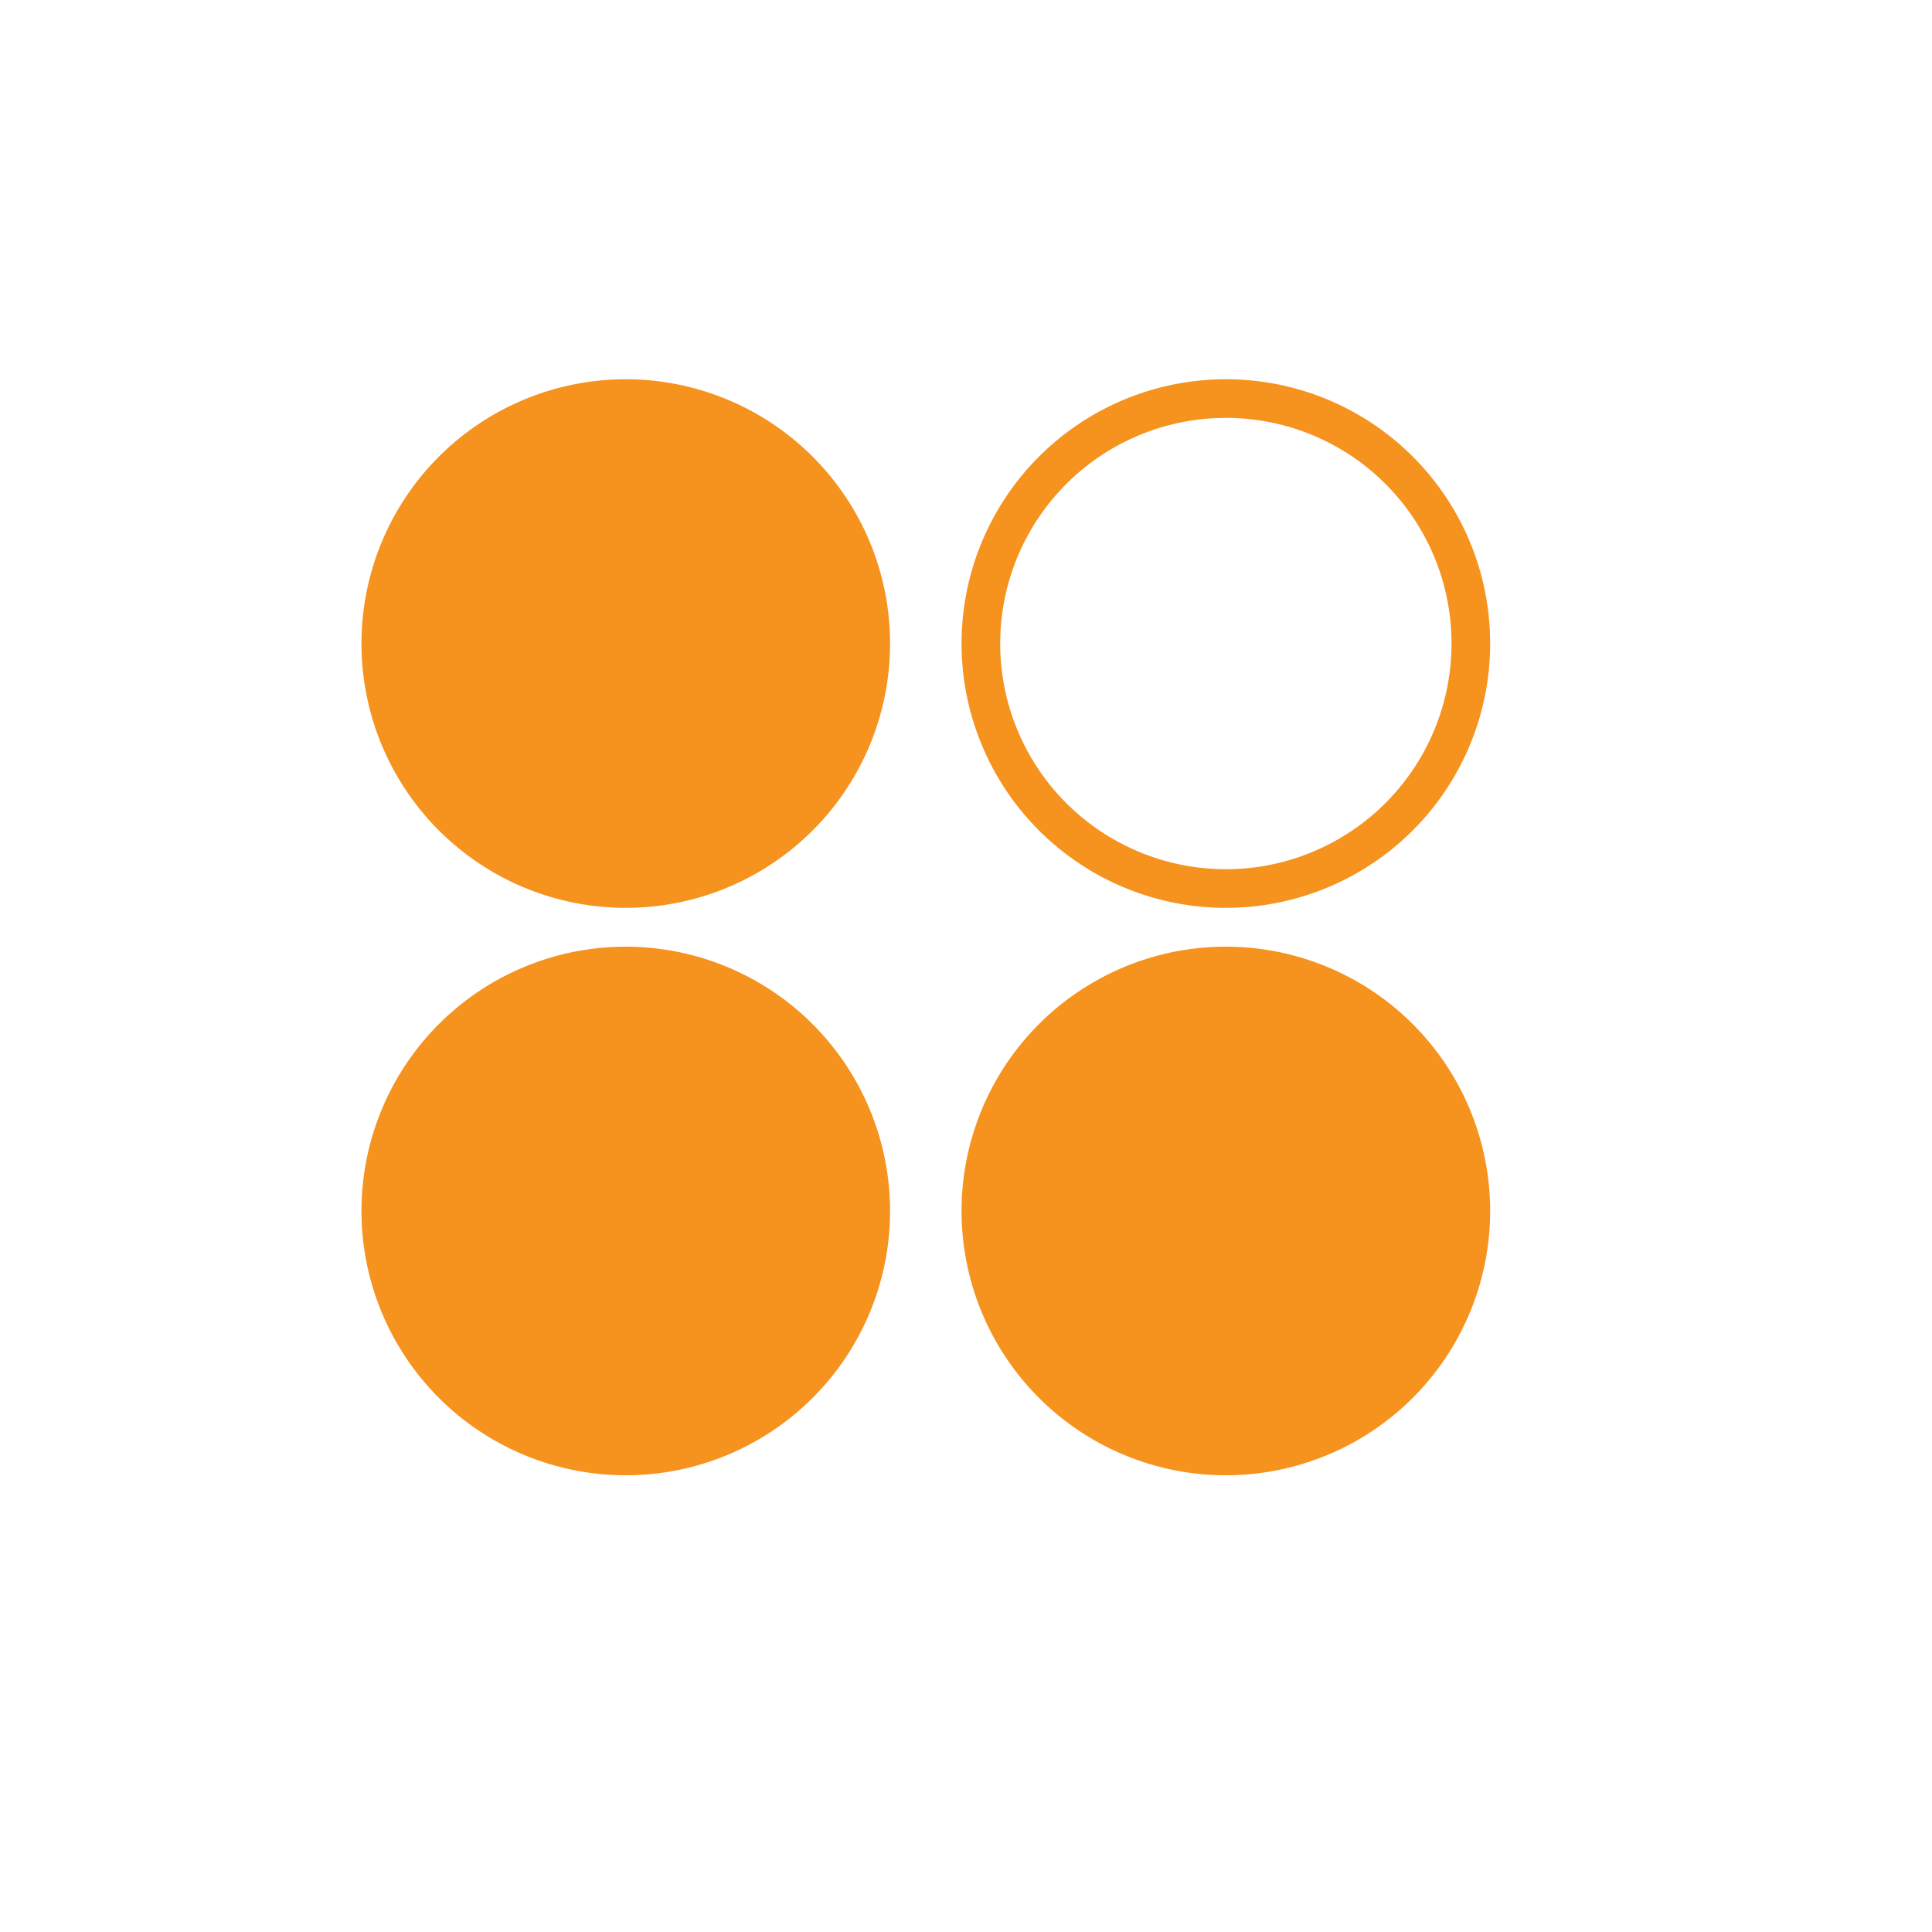
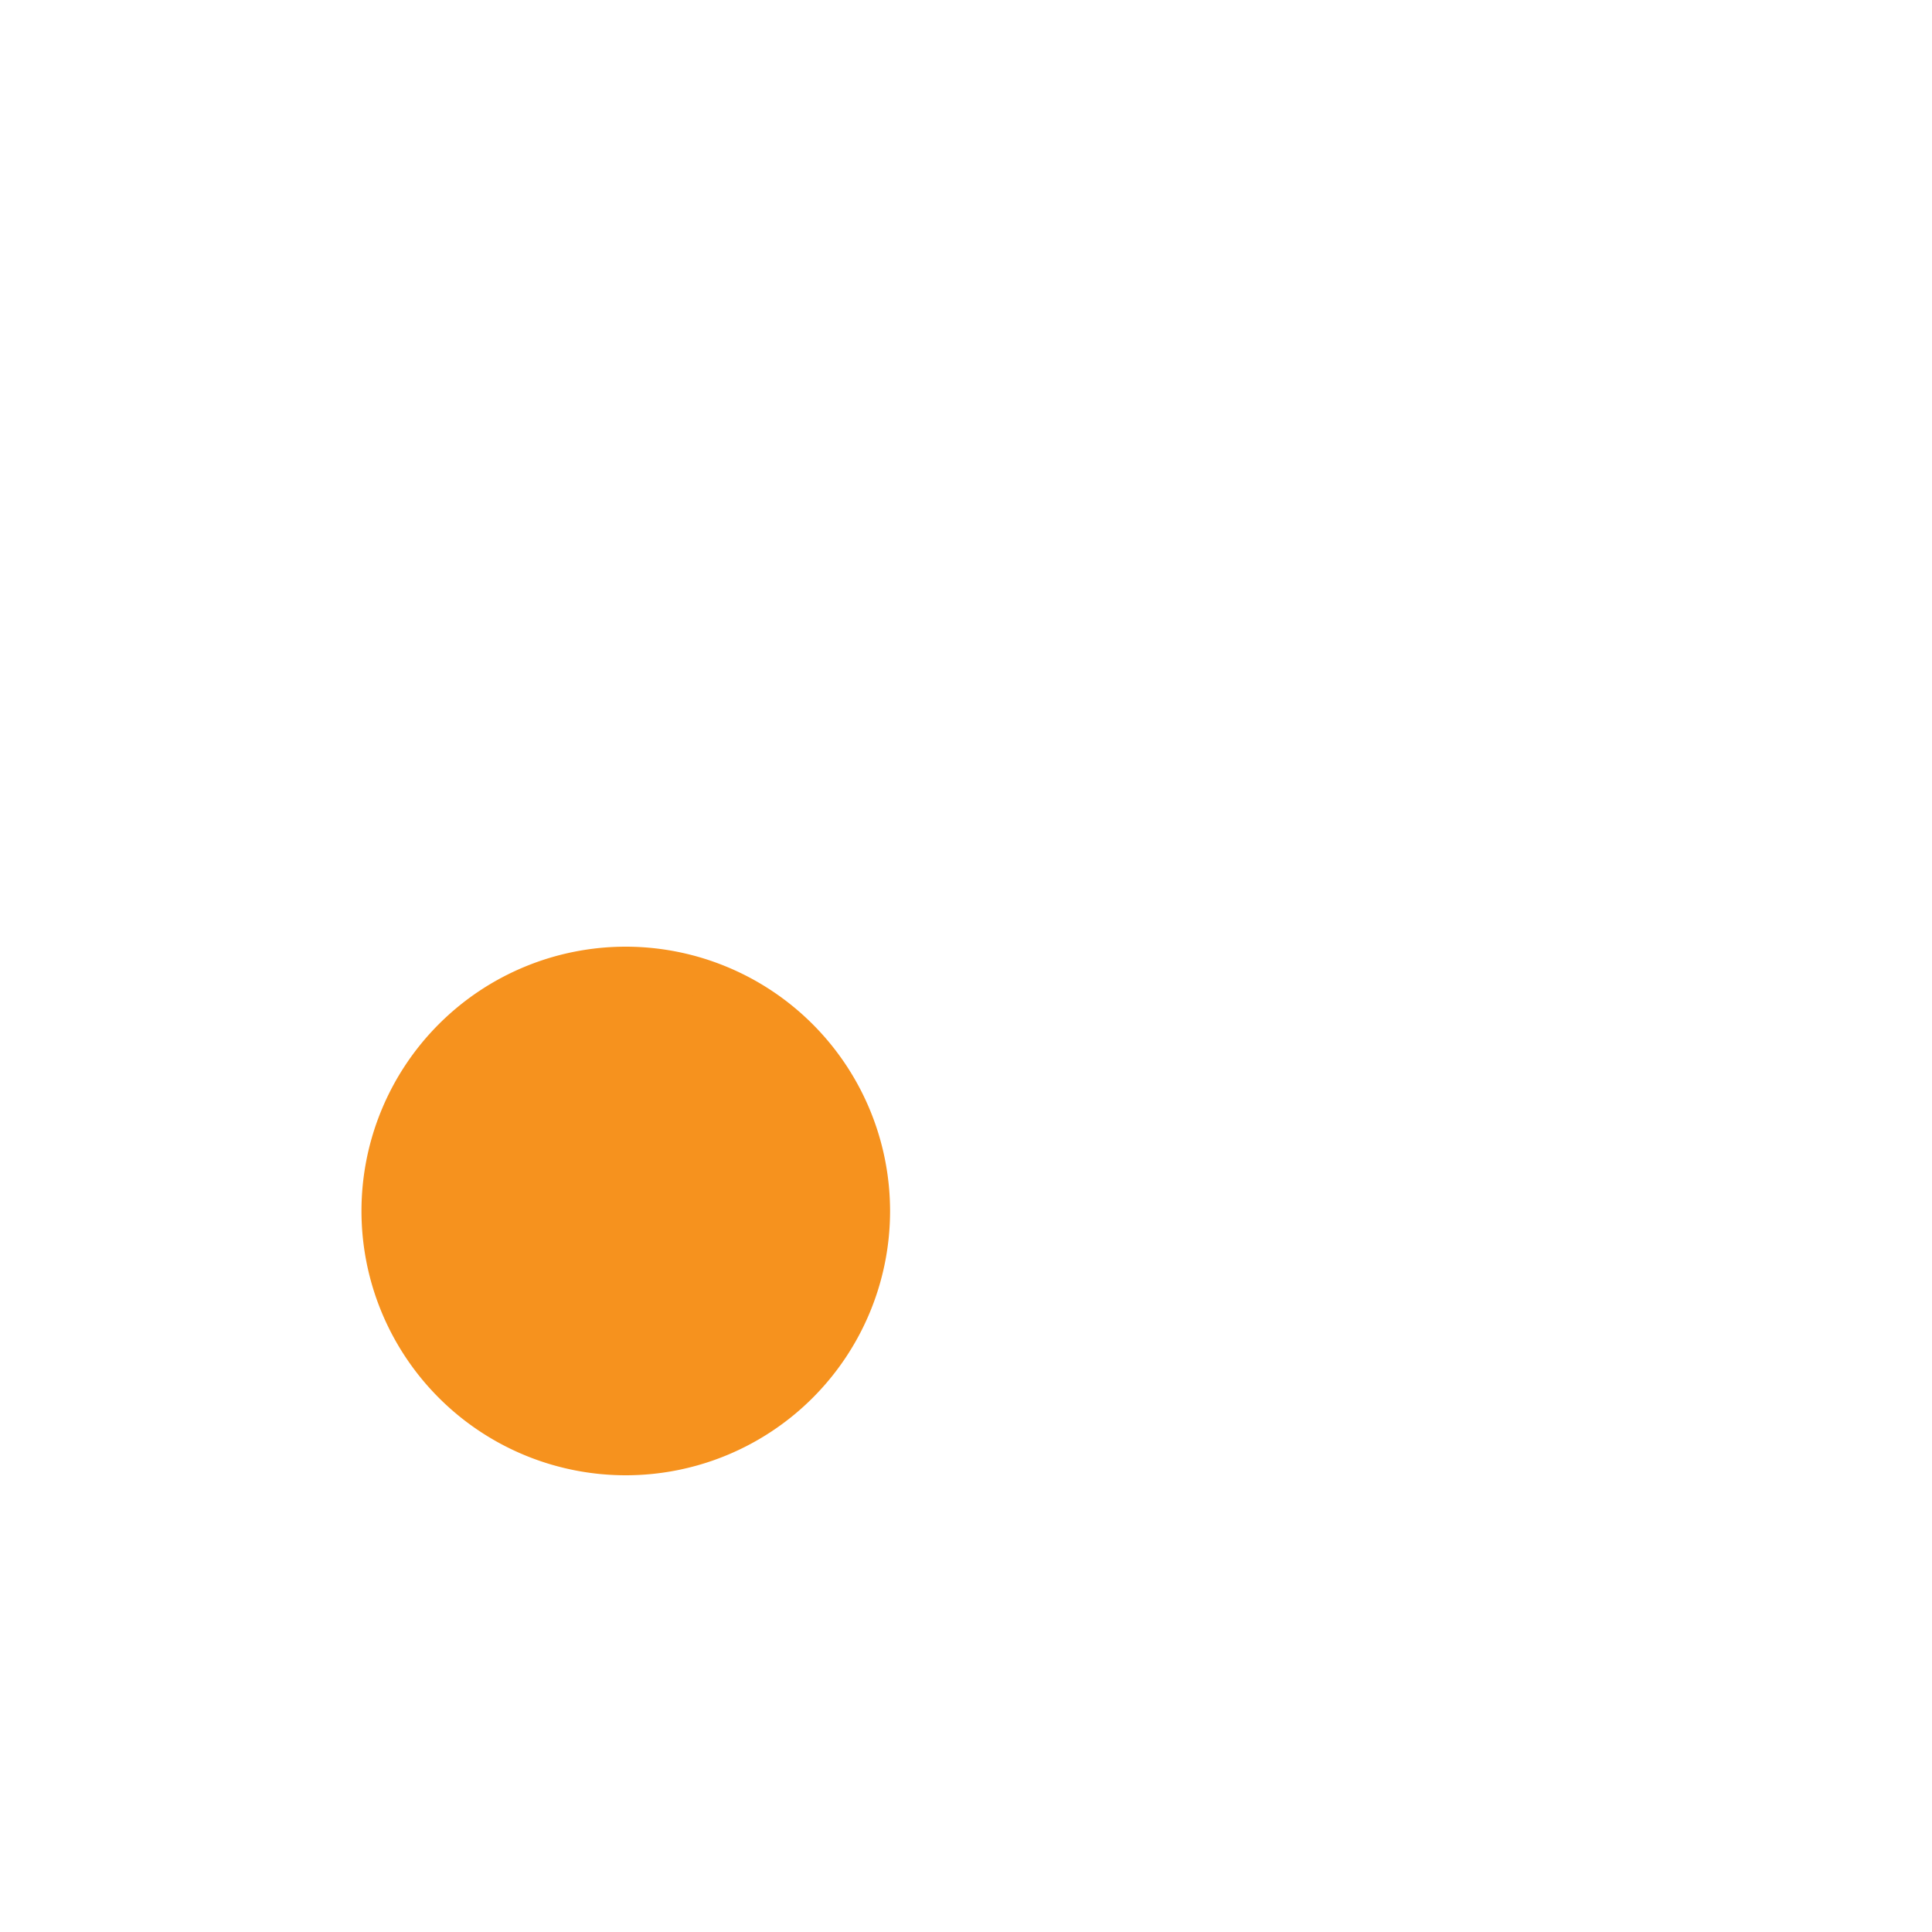
<svg xmlns="http://www.w3.org/2000/svg" xmlns:ns1="http://sodipodi.sourceforge.net/DTD/sodipodi-0.dtd" xmlns:ns2="http://www.inkscape.org/namespaces/inkscape" id="Layer_1" data-name="Layer 1" viewBox="0 0 100 100" version="1.1" ns1:docname="loading2.svg" ns2:version="0.92.4 (5da689c313, 2019-01-14)">
  <ns1:namedview pagecolor="#ffffff" bordercolor="#666666" borderopacity="1" objecttolerance="10" gridtolerance="10" guidetolerance="10" ns2:pageopacity="0" ns2:pageshadow="2" ns2:window-width="1517" ns2:window-height="973" id="namedview23" showgrid="false" ns2:zoom="2.36" ns2:cx="50" ns2:cy="50" ns2:window-x="0" ns2:window-y="99" ns2:window-maximized="0" ns2:current-layer="Layer_1" />
  <defs id="defs4">
    <style id="style2">.cls-1{fill:#f6921e;}.cls-2{fill:none;stroke:#f6921e;stroke-width:2px;}</style>
  </defs>
  <title id="title6">Artboard 1</title>
-   <path class="cls-1" d="M45.07,33.31A12.68,12.68,0,1,1,32.39,20.63,12.68,12.68,0,0,1,45.07,33.31" id="path8" />
-   <path class="cls-2" d="M45.07,33.31A12.68,12.68,0,1,1,32.39,20.63,12.68,12.68,0,0,1,45.07,33.31Z" id="path10" />
  <path class="cls-1" d="M45.07,62.68A12.68,12.68,0,1,1,32.39,50,12.69,12.69,0,0,1,45.07,62.68" id="path12" />
  <path class="cls-2" d="M45.07,62.68A12.68,12.68,0,1,1,32.39,50,12.69,12.69,0,0,1,45.07,62.68Z" id="path14" />
-   <path class="cls-2" d="M76.13,33.31A12.68,12.68,0,1,1,63.45,20.63,12.67,12.67,0,0,1,76.13,33.31Z" id="path16" />
-   <path class="cls-1" d="M76.13,62.68A12.68,12.68,0,1,1,63.45,50,12.68,12.68,0,0,1,76.13,62.68" id="path18" />
-   <path class="cls-2" d="M76.13,62.68A12.68,12.68,0,1,1,63.45,50,12.68,12.68,0,0,1,76.13,62.68Z" id="path20" />
</svg>